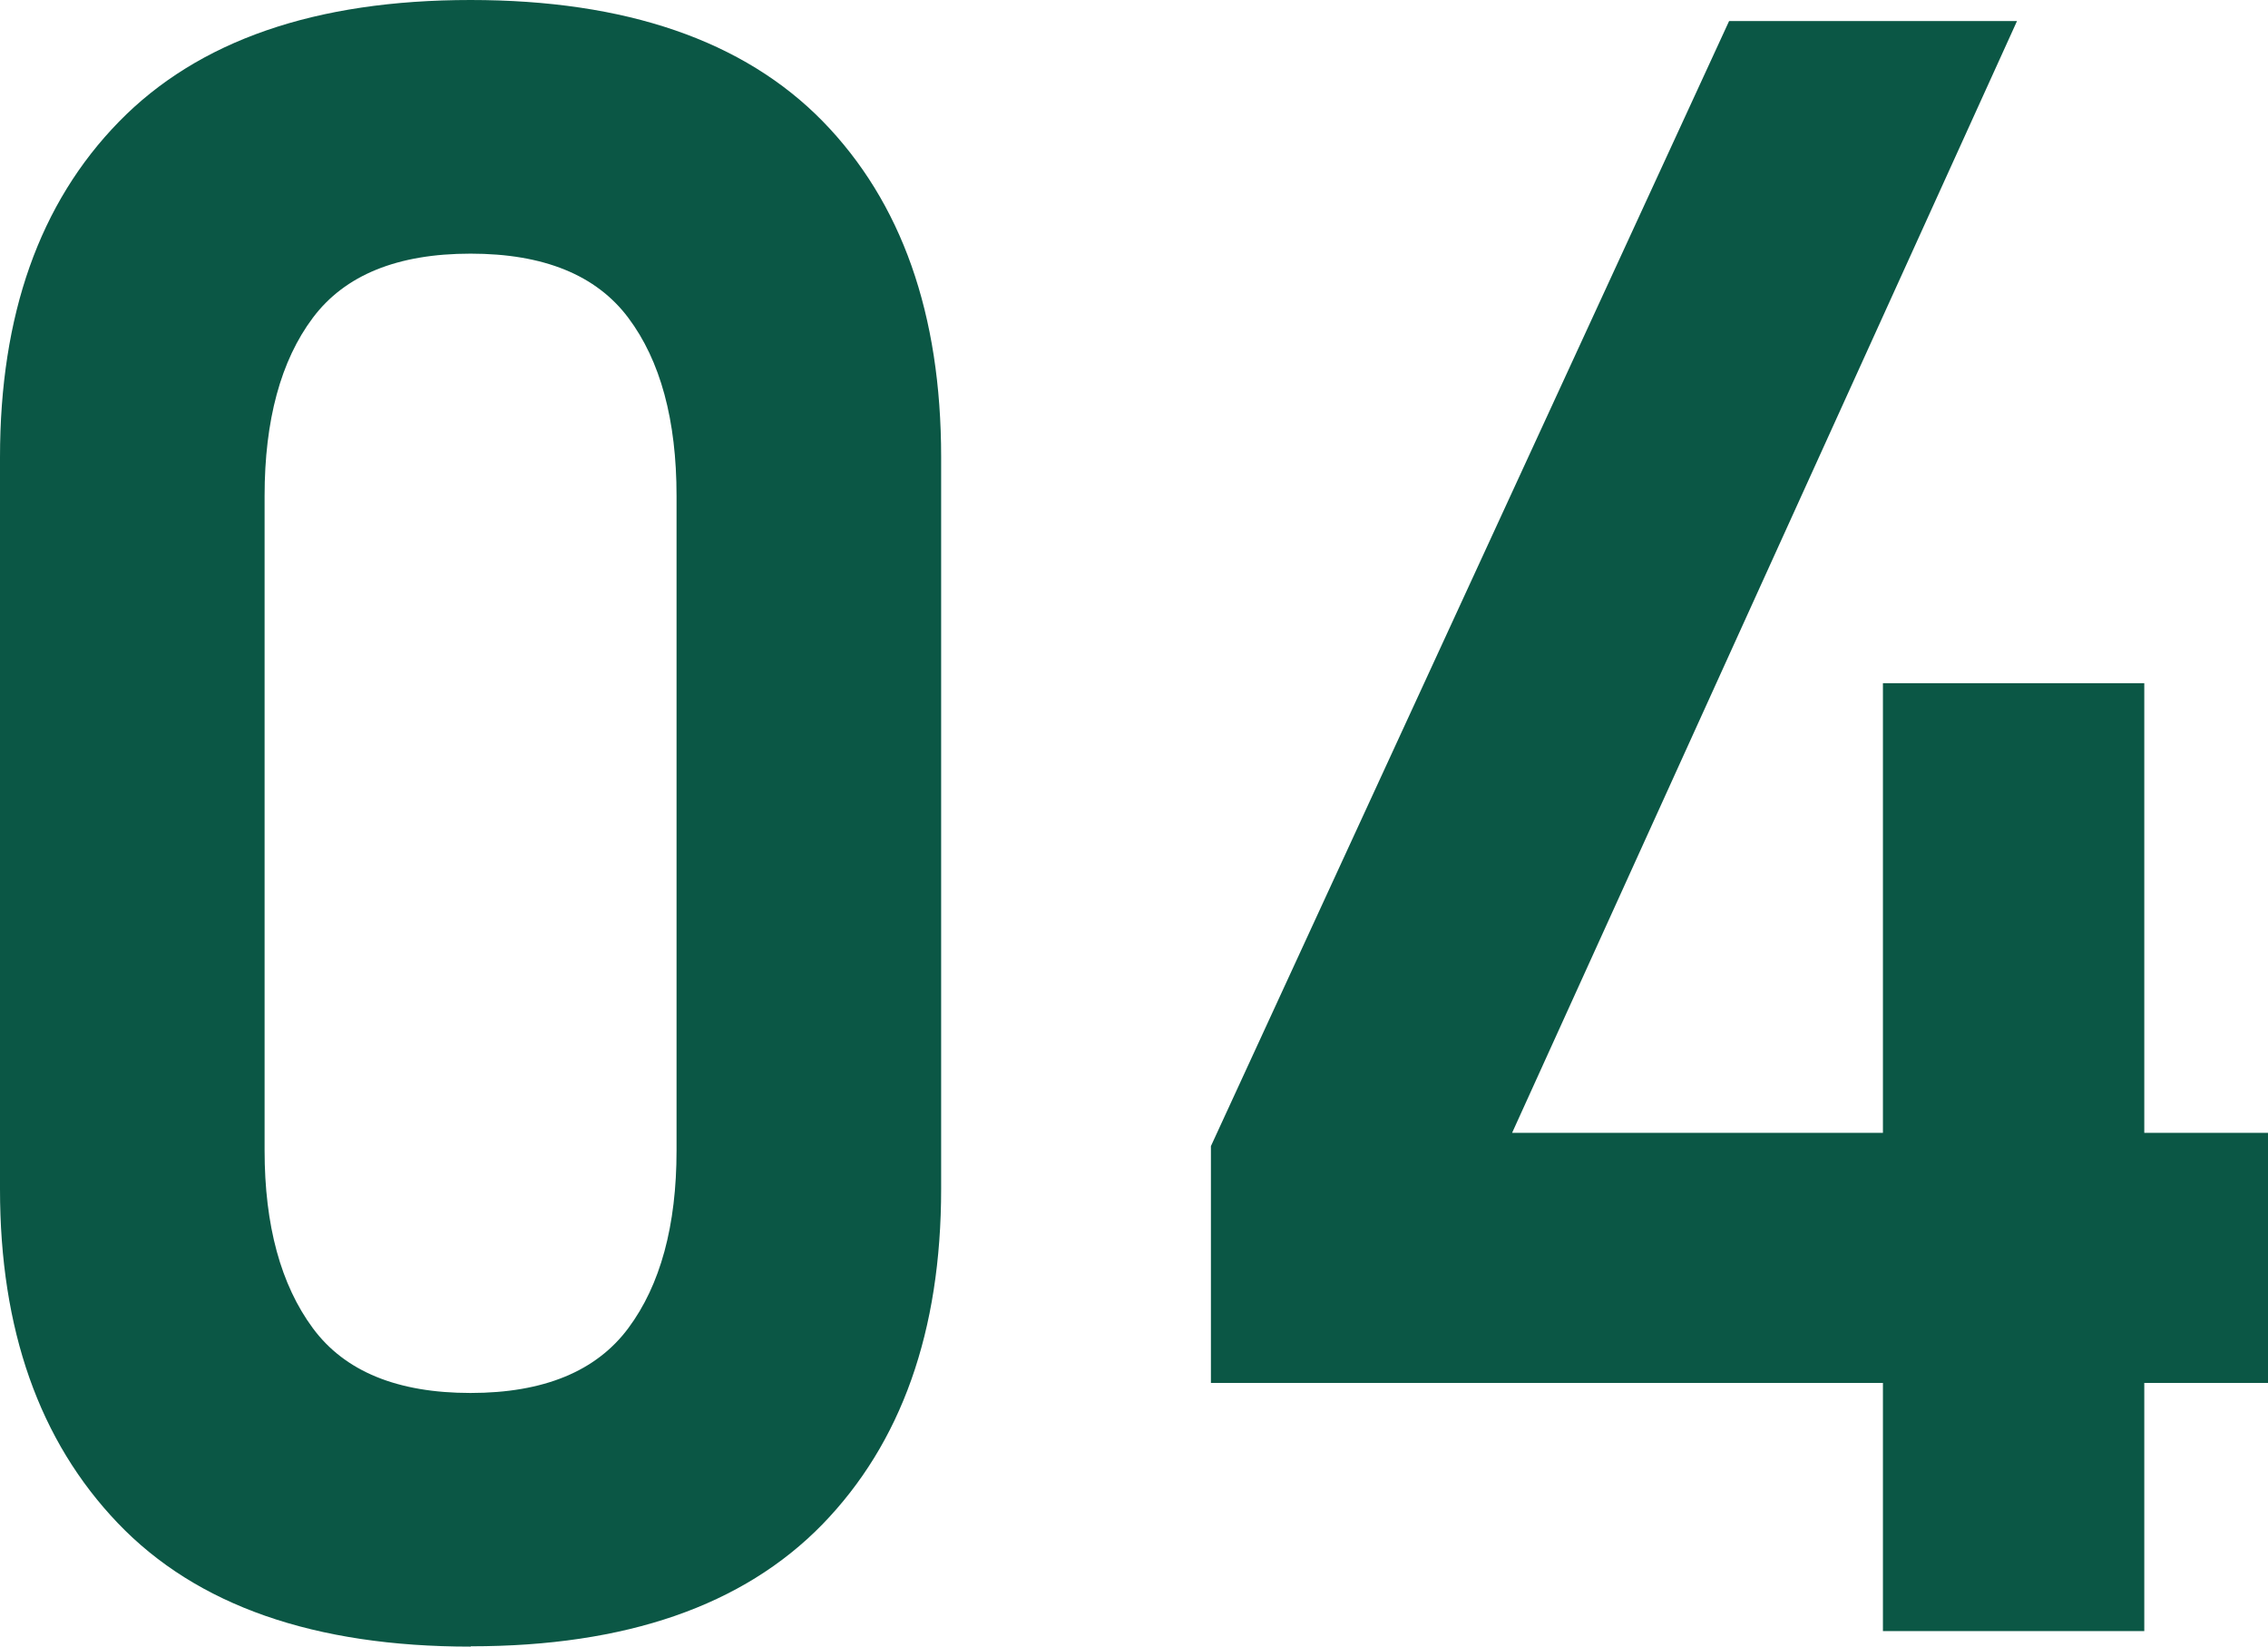
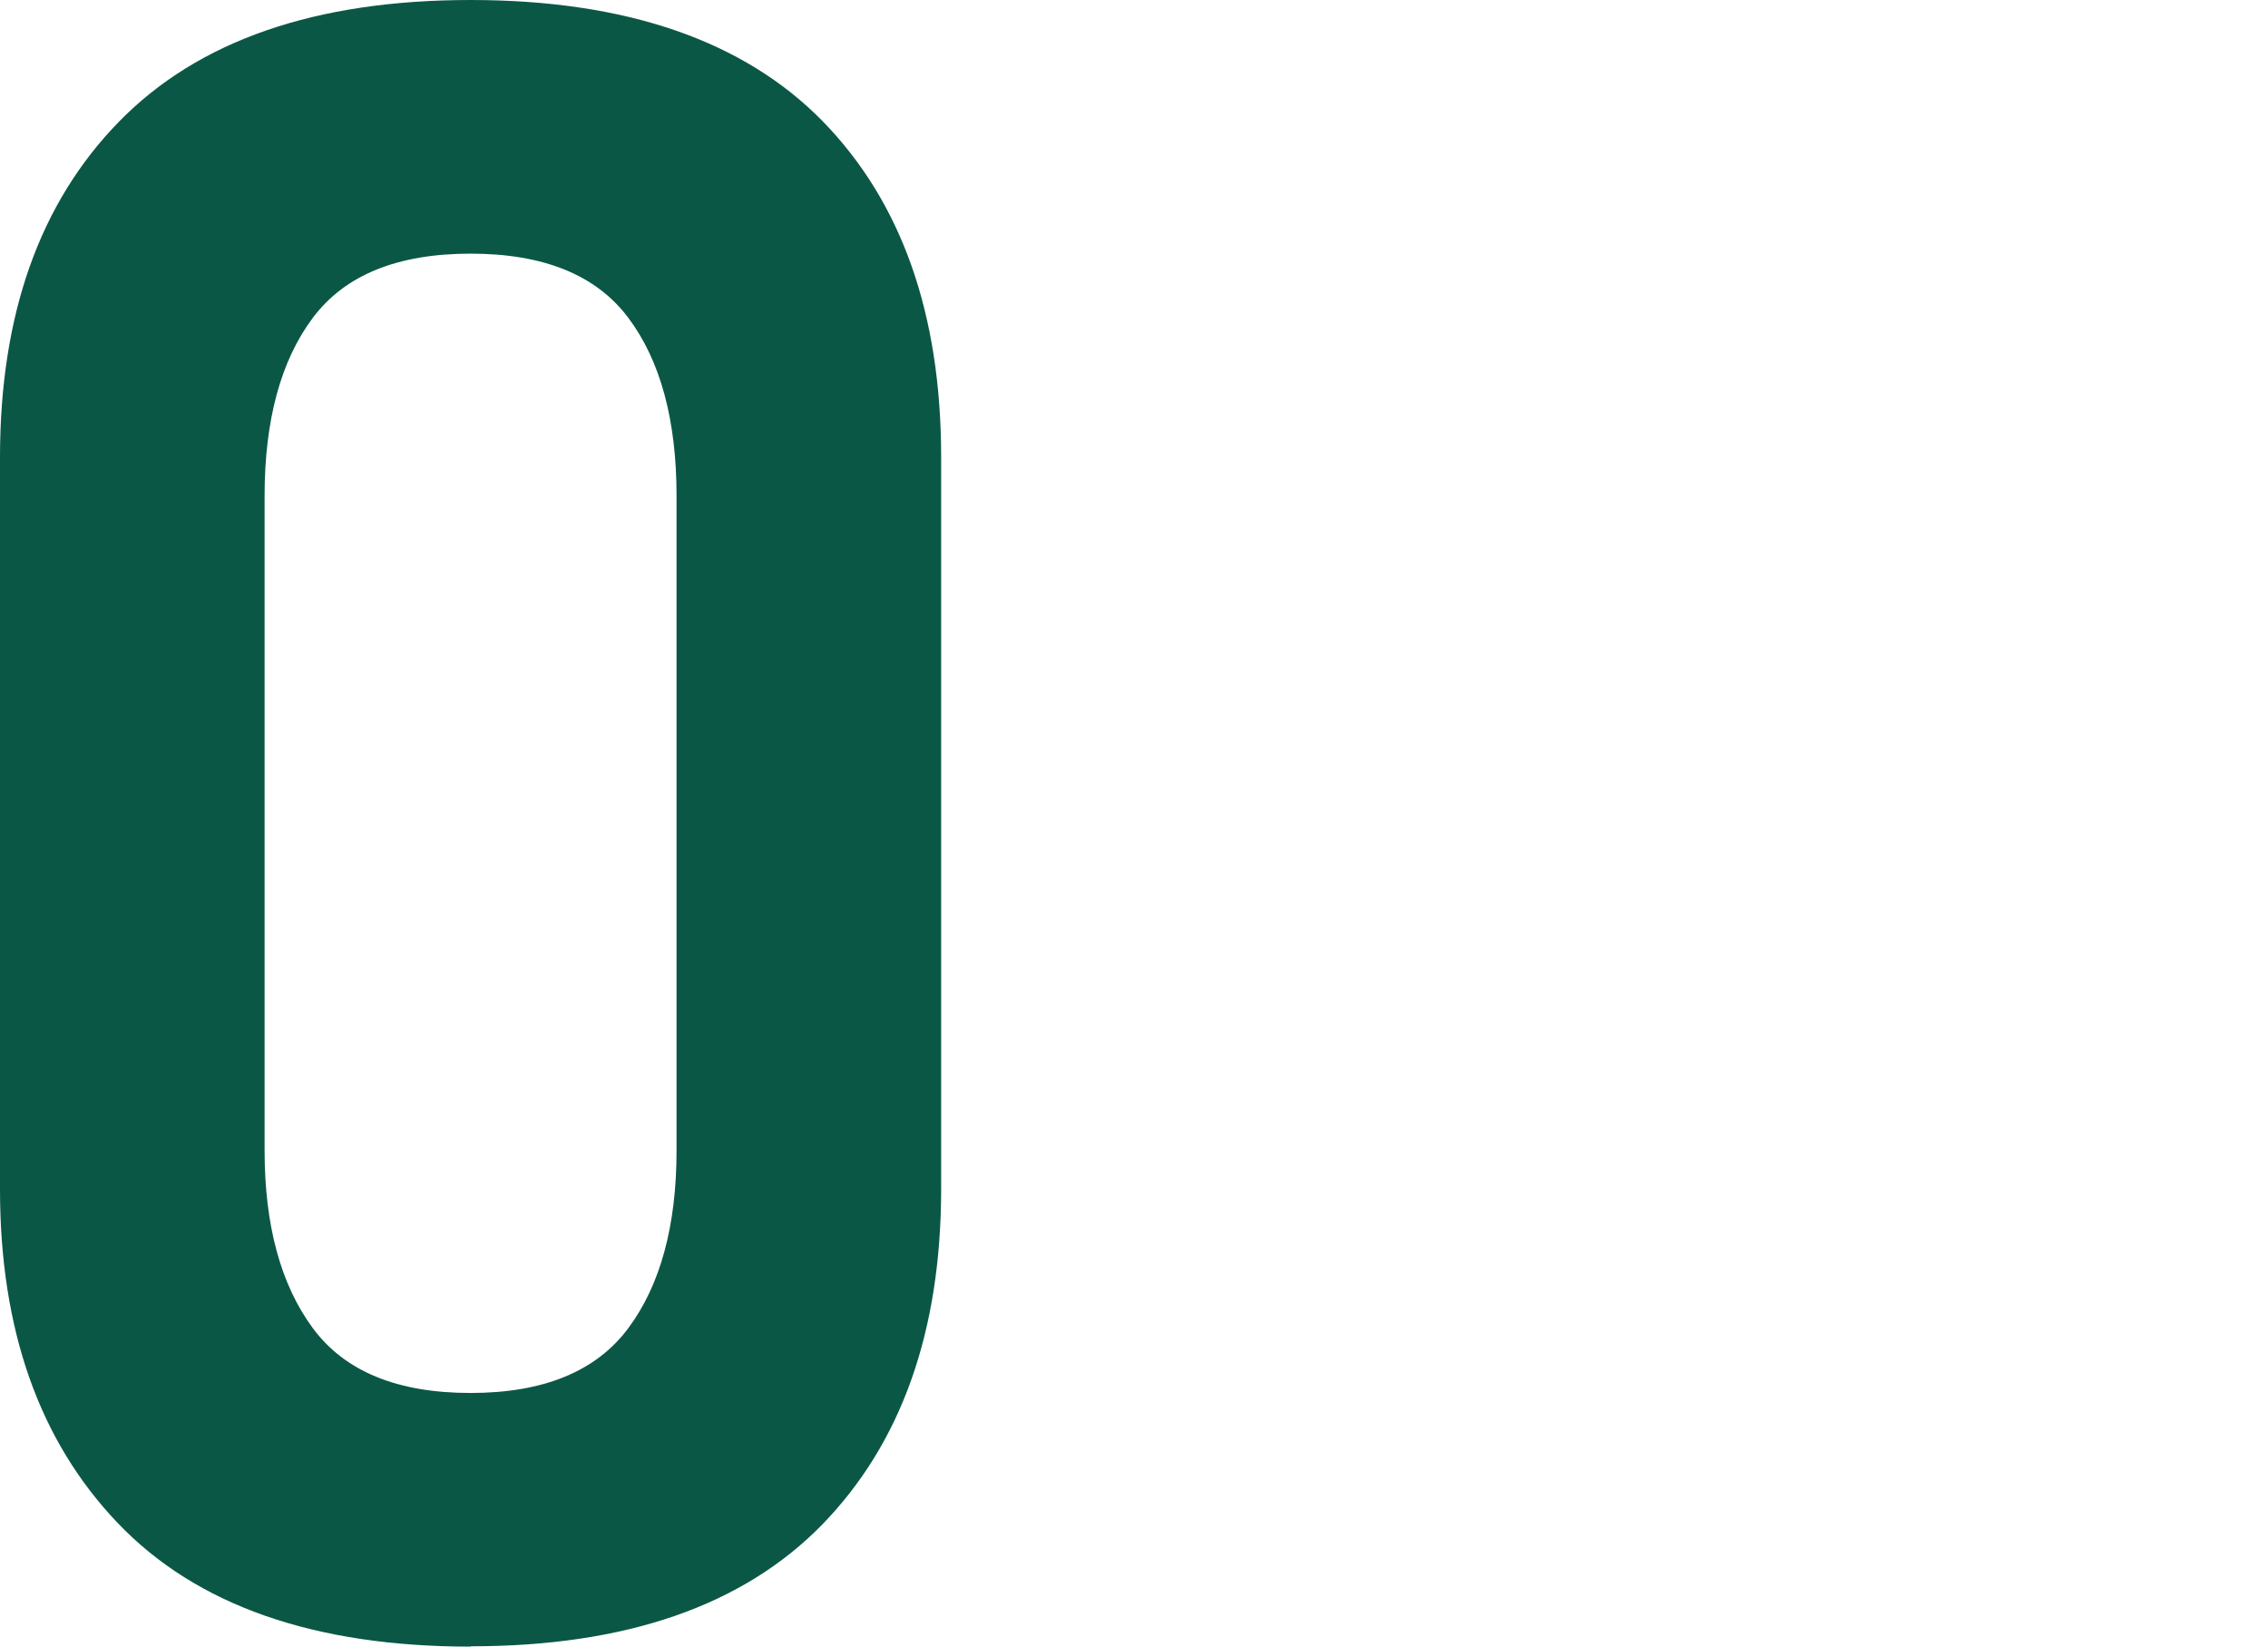
<svg xmlns="http://www.w3.org/2000/svg" id="_レイヤー_2" data-name="レイヤー_2" width="70.03" height="50.83" viewBox="0 0 70.03 50.83">
  <defs>
    <style>
      .cls-1 {
        fill: #0b5745;
      }
    </style>
  </defs>
  <g id="_レイヤー_4" data-name="レイヤー_4">
    <g>
      <path class="cls-1" d="M14.53,50.83c-4.83,0-8.46-1.27-10.89-3.81-2.43-2.54-3.64-5.98-3.64-10.31V14.12C0,9.72,1.22,6.27,3.67,3.76,6.12,1.25,9.74,0,14.53,0s8.43,1.25,10.87,3.74c2.44,2.5,3.66,5.95,3.66,10.37v22.59c0,4.4-1.23,7.85-3.67,10.36-2.45,2.51-6.07,3.76-10.85,3.76ZM14.53,43c2.26,0,3.88-.67,4.87-2s1.49-3.16,1.49-5.49V15.31c0-2.35-.5-4.18-1.49-5.5-.99-1.32-2.61-1.98-4.87-1.98s-3.88.66-4.87,1.98c-.99,1.32-1.49,3.16-1.49,5.5v20.2c0,2.32.5,4.15,1.49,5.49s2.62,2,4.87,2Z" />
-       <path class="cls-1" d="M37.39,42.69v-7.31L53.39.65h8.89l-15.59,34.32h23.34v7.72h-32.64ZM58.14,50.35v-29.26h8.07v29.26h-8.07Z" />
    </g>
  </g>
</svg>